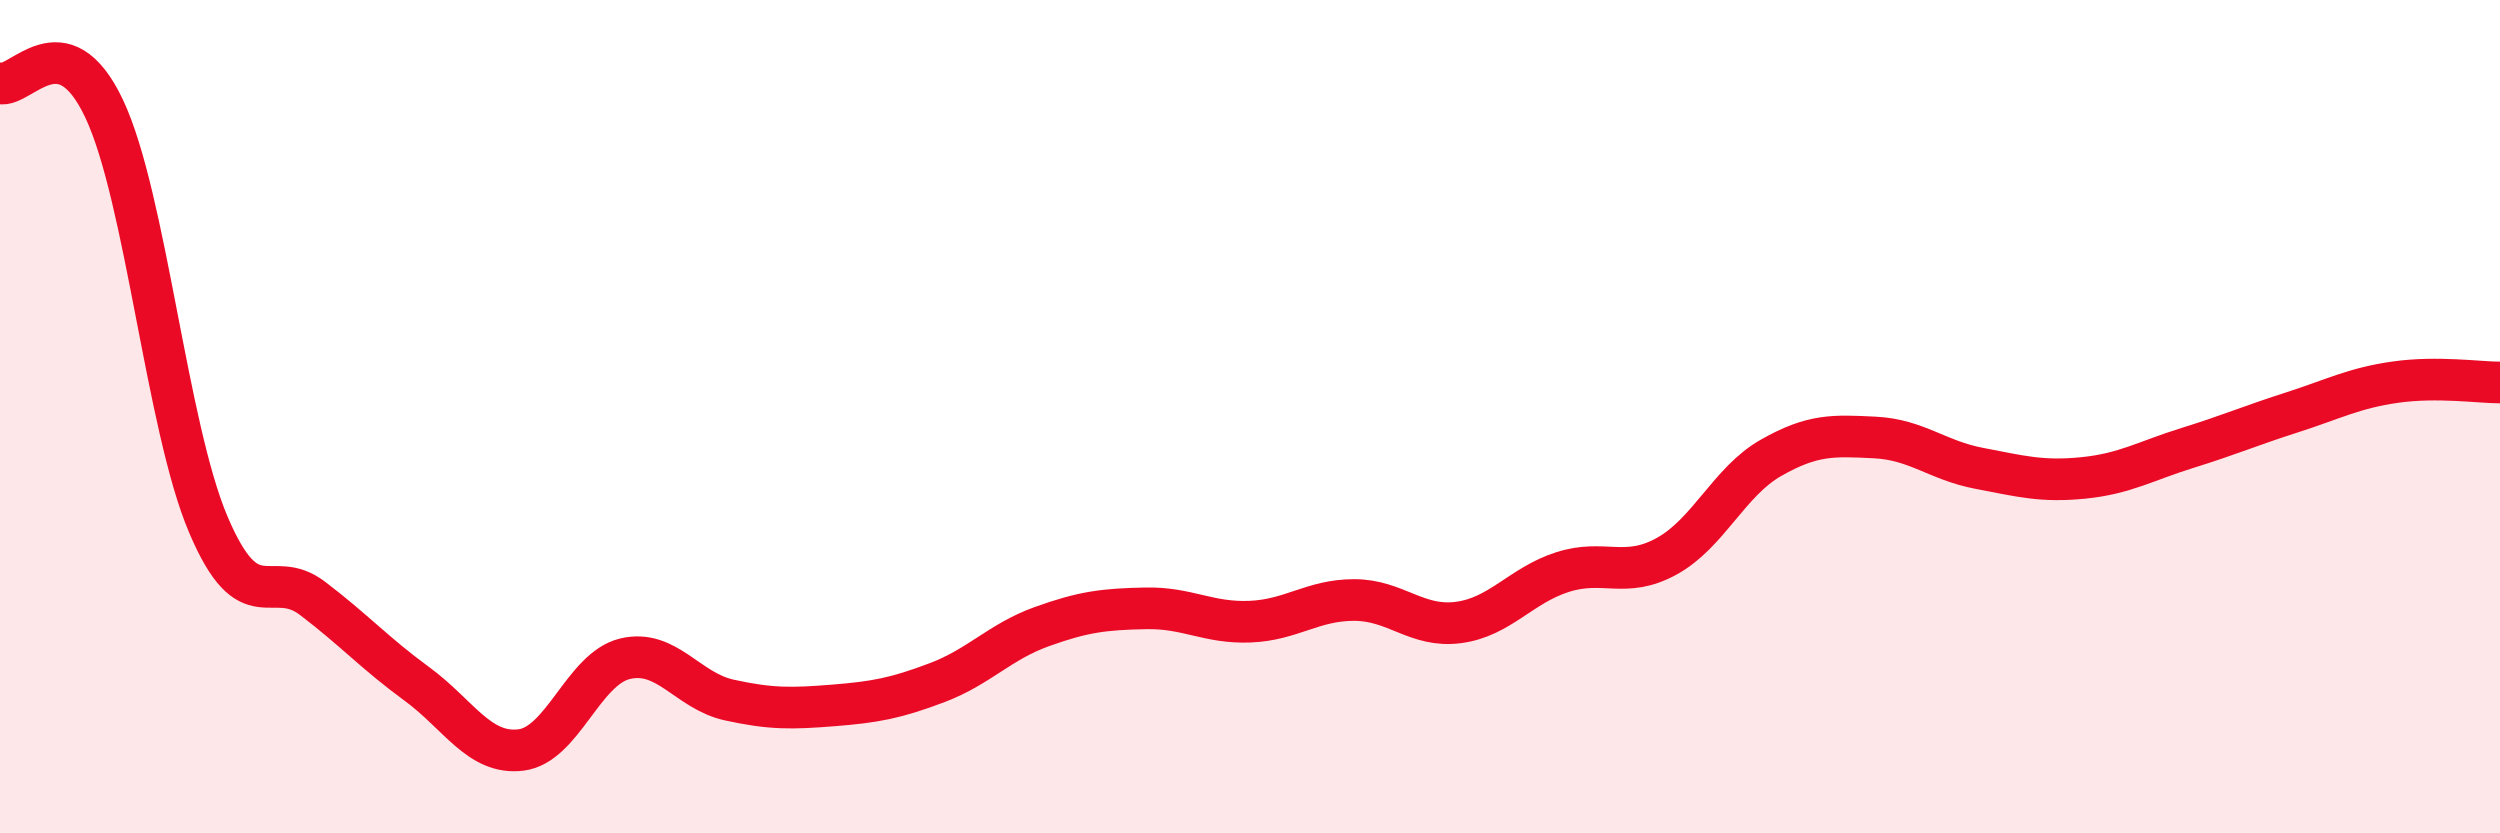
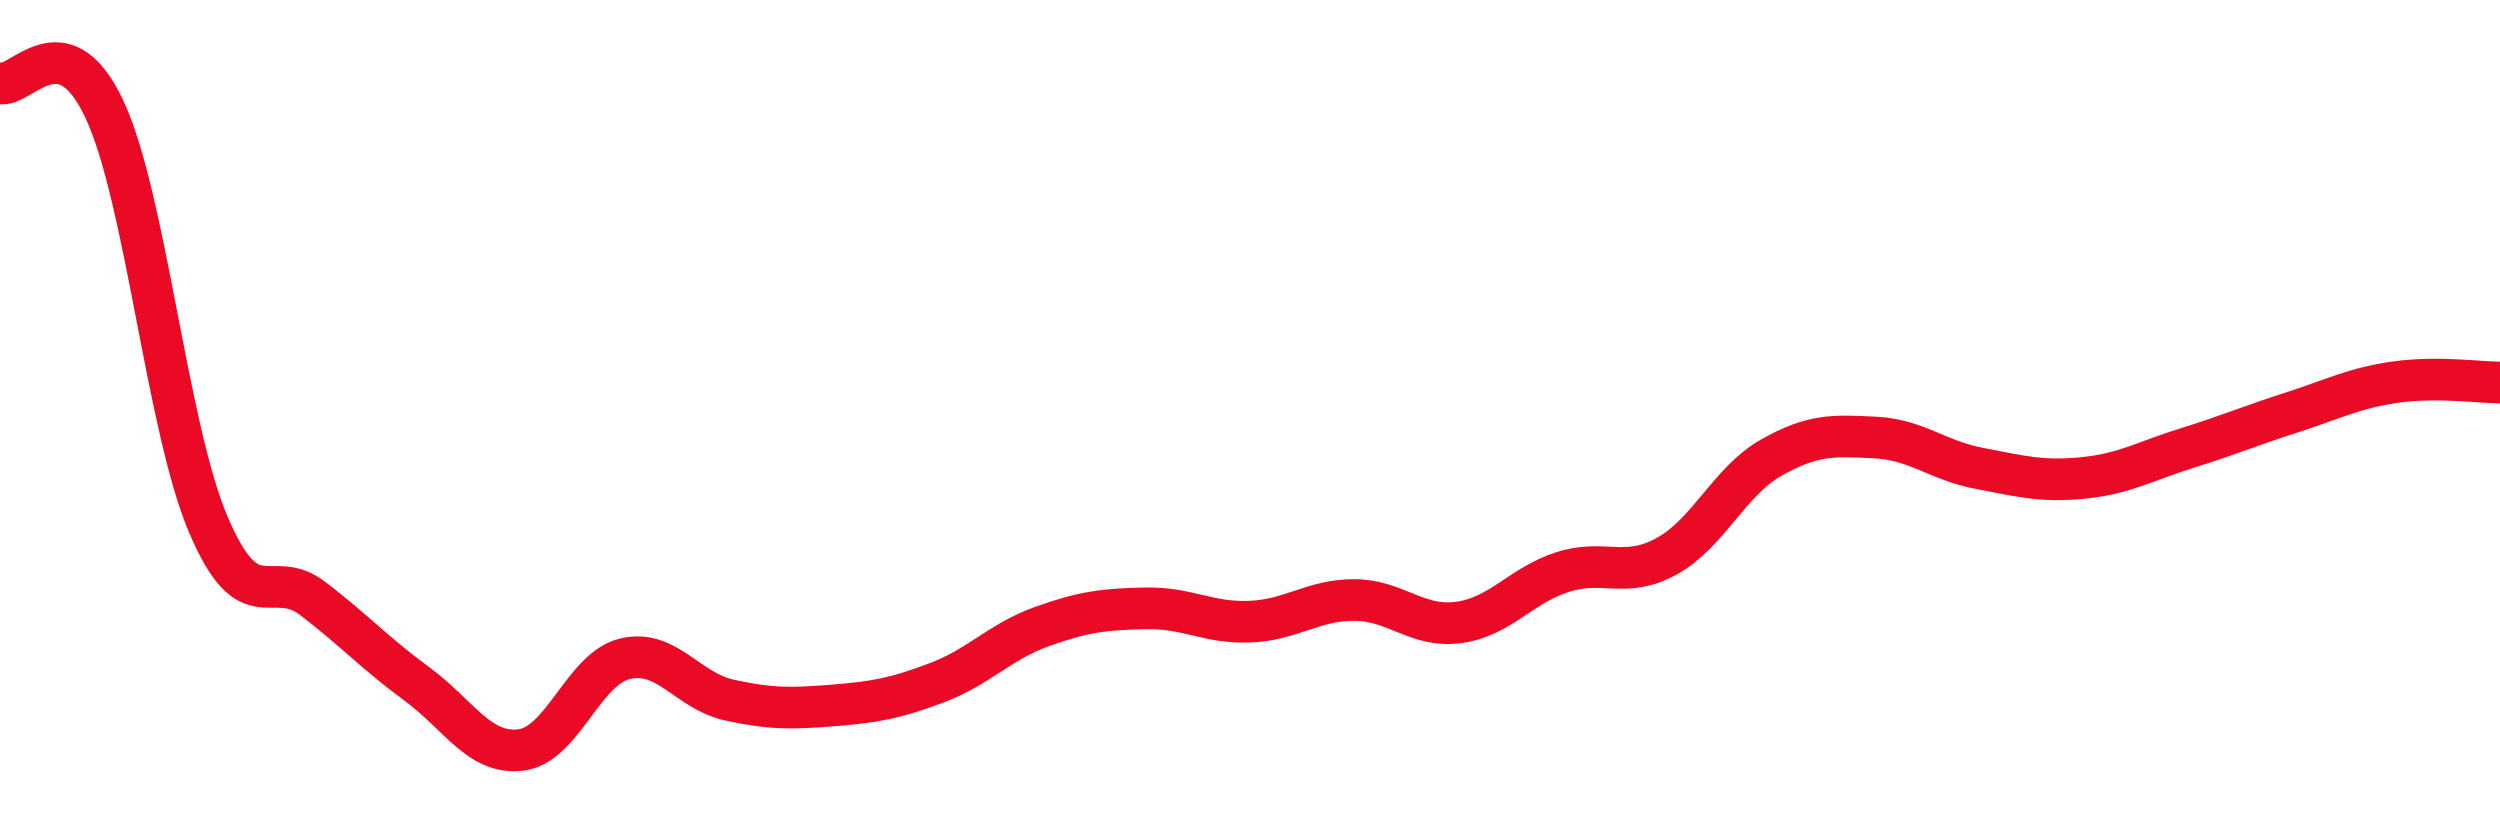
<svg xmlns="http://www.w3.org/2000/svg" width="60" height="20" viewBox="0 0 60 20">
-   <path d="M 0,2 C 0.5,2.12 1.5,0.49 2.5,2.61 C 3.5,4.73 4,10.24 5,12.59 C 6,14.94 6.5,13.6 7.5,14.36 C 8.5,15.12 9,15.68 10,16.41 C 11,17.14 11.5,18.12 12.5,18 C 13.5,17.88 14,16.05 15,15.81 C 16,15.57 16.5,16.58 17.5,16.8 C 18.5,17.02 19,17.01 20,16.93 C 21,16.85 21.5,16.76 22.5,16.38 C 23.5,16 24,15.4 25,15.04 C 26,14.68 26.5,14.62 27.5,14.6 C 28.5,14.58 29,14.96 30,14.92 C 31,14.88 31.5,14.4 32.5,14.4 C 33.5,14.4 34,15.07 35,14.94 C 36,14.81 36.5,14.05 37.5,13.73 C 38.5,13.41 39,13.9 40,13.35 C 41,12.8 41.5,11.56 42.5,10.99 C 43.5,10.42 44,10.45 45,10.5 C 46,10.55 46.5,11.05 47.5,11.24 C 48.5,11.43 49,11.57 50,11.47 C 51,11.37 51.5,11.06 52.5,10.75 C 53.5,10.44 54,10.22 55,9.9 C 56,9.58 56.5,9.31 57.5,9.17 C 58.5,9.03 59.5,9.18 60,9.18L60 20L0 20Z" fill="#EB0A25" opacity="0.1" stroke-linecap="round" stroke-linejoin="round" />
  <path d="M 0,2 C 0.5,2.12 1.5,0.49 2.5,2.61 C 3.5,4.73 4,10.24 5,12.59 C 6,14.94 6.5,13.6 7.5,14.36 C 8.5,15.12 9,15.68 10,16.41 C 11,17.14 11.5,18.12 12.5,18 C 13.5,17.88 14,16.05 15,15.81 C 16,15.57 16.5,16.58 17.5,16.8 C 18.5,17.02 19,17.01 20,16.93 C 21,16.85 21.5,16.76 22.5,16.38 C 23.5,16 24,15.4 25,15.04 C 26,14.68 26.5,14.62 27.5,14.6 C 28.5,14.58 29,14.96 30,14.92 C 31,14.88 31.5,14.4 32.5,14.4 C 33.5,14.4 34,15.07 35,14.94 C 36,14.81 36.5,14.05 37.5,13.73 C 38.5,13.41 39,13.9 40,13.35 C 41,12.8 41.5,11.56 42.5,10.99 C 43.5,10.42 44,10.45 45,10.5 C 46,10.55 46.5,11.05 47.5,11.24 C 48.5,11.43 49,11.57 50,11.47 C 51,11.37 51.5,11.06 52.5,10.75 C 53.5,10.44 54,10.22 55,9.9 C 56,9.58 56.5,9.31 57.5,9.17 C 58.5,9.03 59.5,9.18 60,9.18" stroke="#EB0A25" stroke-width="1" fill="none" stroke-linecap="round" stroke-linejoin="round" />
</svg>